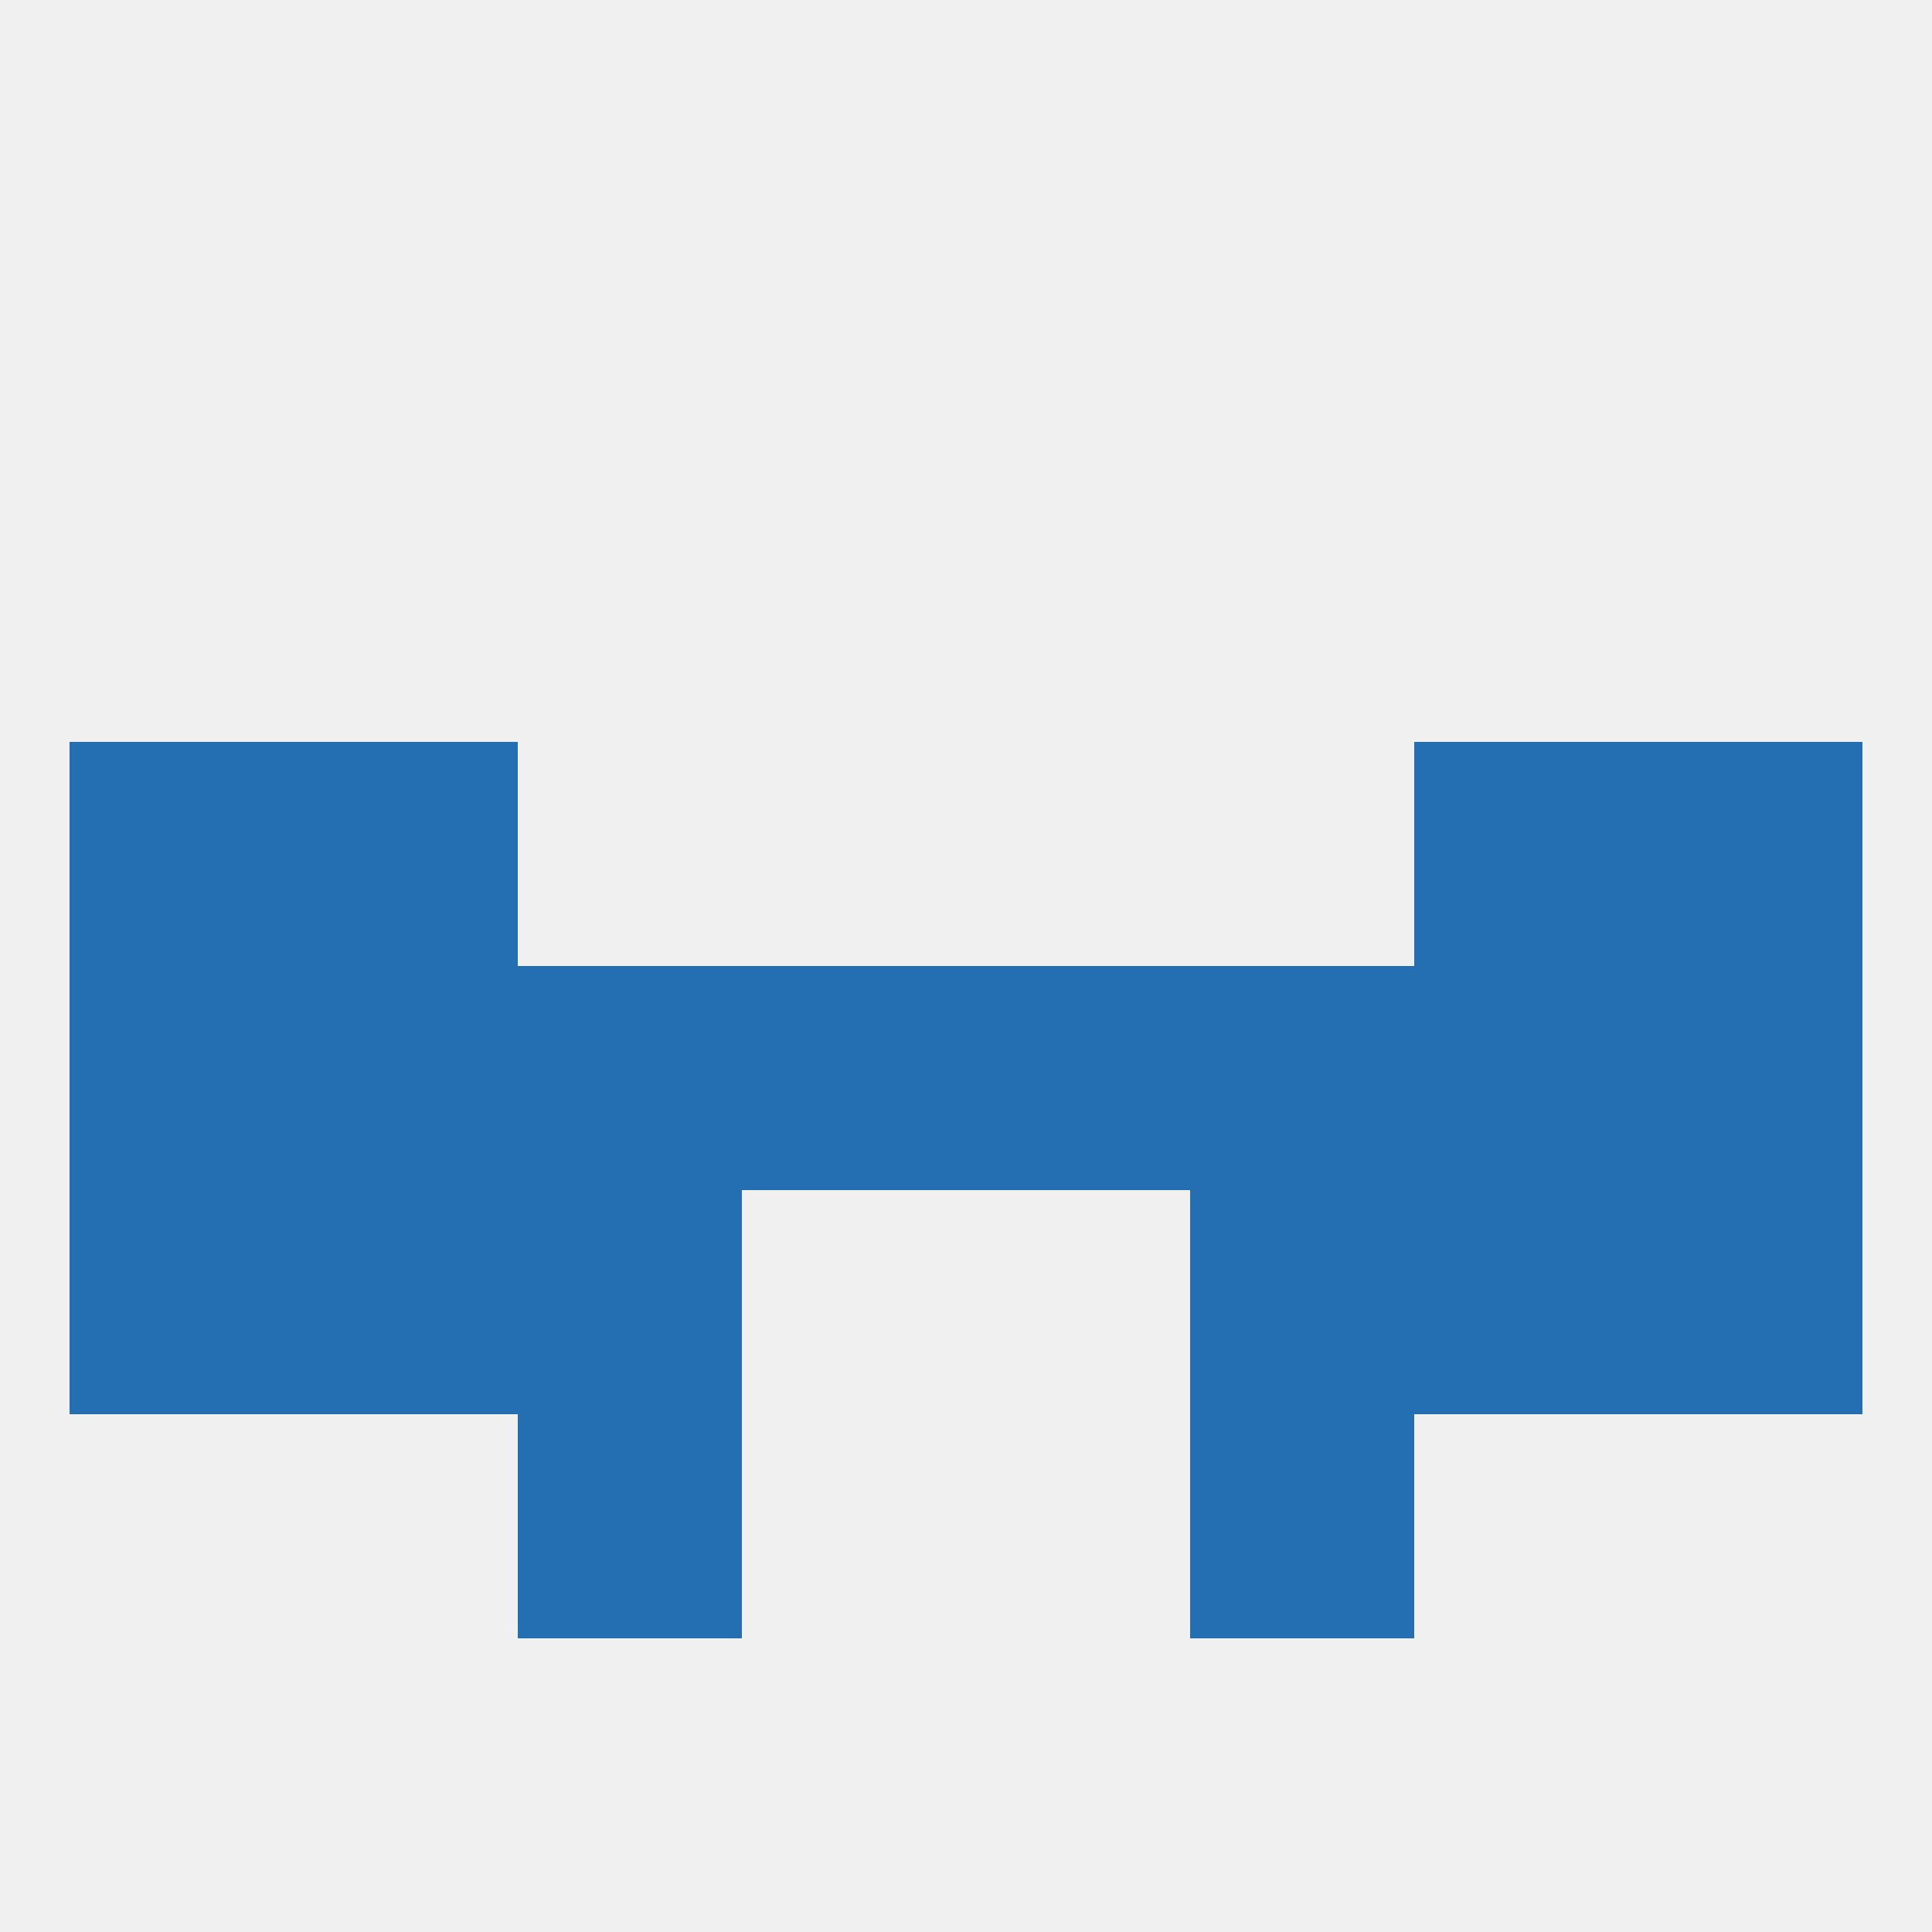
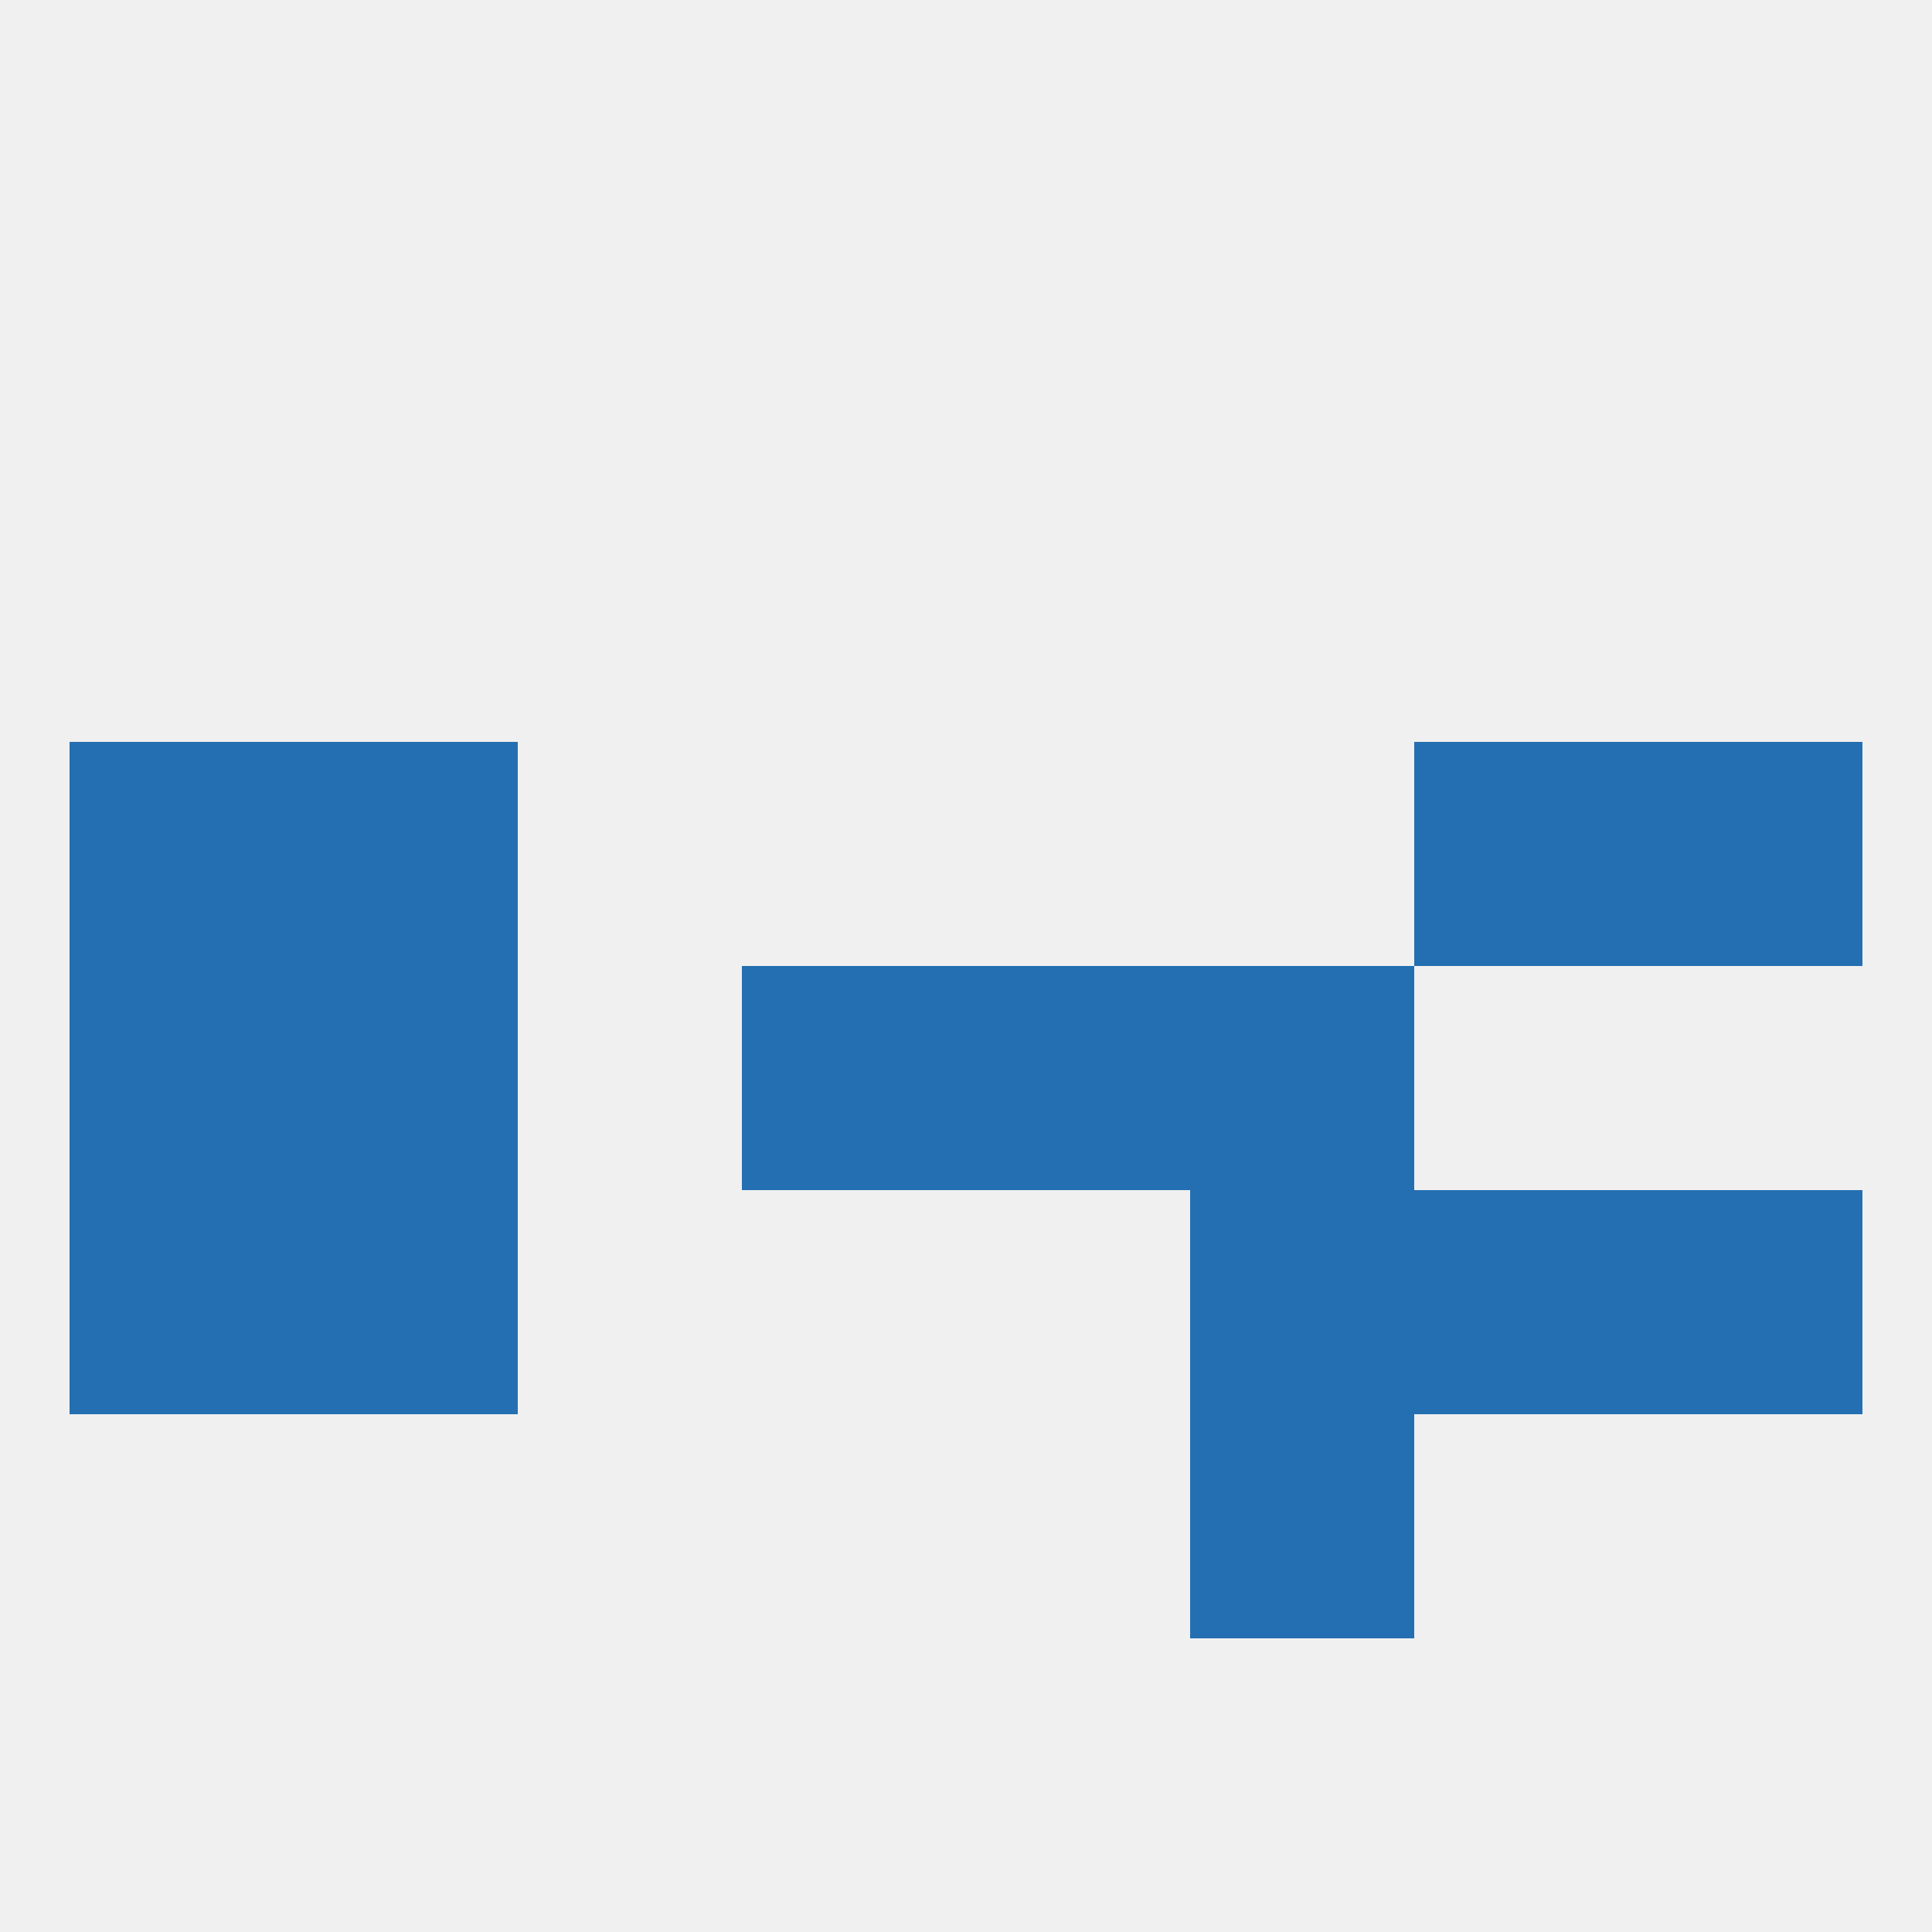
<svg xmlns="http://www.w3.org/2000/svg" version="1.1" baseprofile="full" width="250" height="250" viewBox="0 0 250 250">
  <rect width="100%" height="100%" fill="rgba(240,240,240,255)" />
-   <rect x="212" y="125" width="29" height="29" fill="rgba(36,111,177,255)" />
  <rect x="96" y="125" width="29" height="29" fill="rgba(36,111,177,255)" />
  <rect x="125" y="125" width="29" height="29" fill="rgba(36,111,177,255)" />
  <rect x="38" y="125" width="29" height="29" fill="rgba(36,111,177,255)" />
-   <rect x="183" y="125" width="29" height="29" fill="rgba(36,111,177,255)" />
  <rect x="9" y="125" width="29" height="29" fill="rgba(36,111,177,255)" />
-   <rect x="67" y="125" width="29" height="29" fill="rgba(36,111,177,255)" />
  <rect x="154" y="125" width="29" height="29" fill="rgba(36,111,177,255)" />
  <rect x="9" y="96" width="29" height="29" fill="rgba(36,111,177,255)" />
  <rect x="212" y="96" width="29" height="29" fill="rgba(36,111,177,255)" />
  <rect x="38" y="96" width="29" height="29" fill="rgba(36,111,177,255)" />
  <rect x="183" y="96" width="29" height="29" fill="rgba(36,111,177,255)" />
  <rect x="9" y="154" width="29" height="29" fill="rgba(36,111,177,255)" />
  <rect x="212" y="154" width="29" height="29" fill="rgba(36,111,177,255)" />
  <rect x="38" y="154" width="29" height="29" fill="rgba(36,111,177,255)" />
  <rect x="183" y="154" width="29" height="29" fill="rgba(36,111,177,255)" />
-   <rect x="67" y="154" width="29" height="29" fill="rgba(36,111,177,255)" />
  <rect x="154" y="154" width="29" height="29" fill="rgba(36,111,177,255)" />
-   <rect x="67" y="183" width="29" height="29" fill="rgba(36,111,177,255)" />
  <rect x="154" y="183" width="29" height="29" fill="rgba(36,111,177,255)" />
</svg>